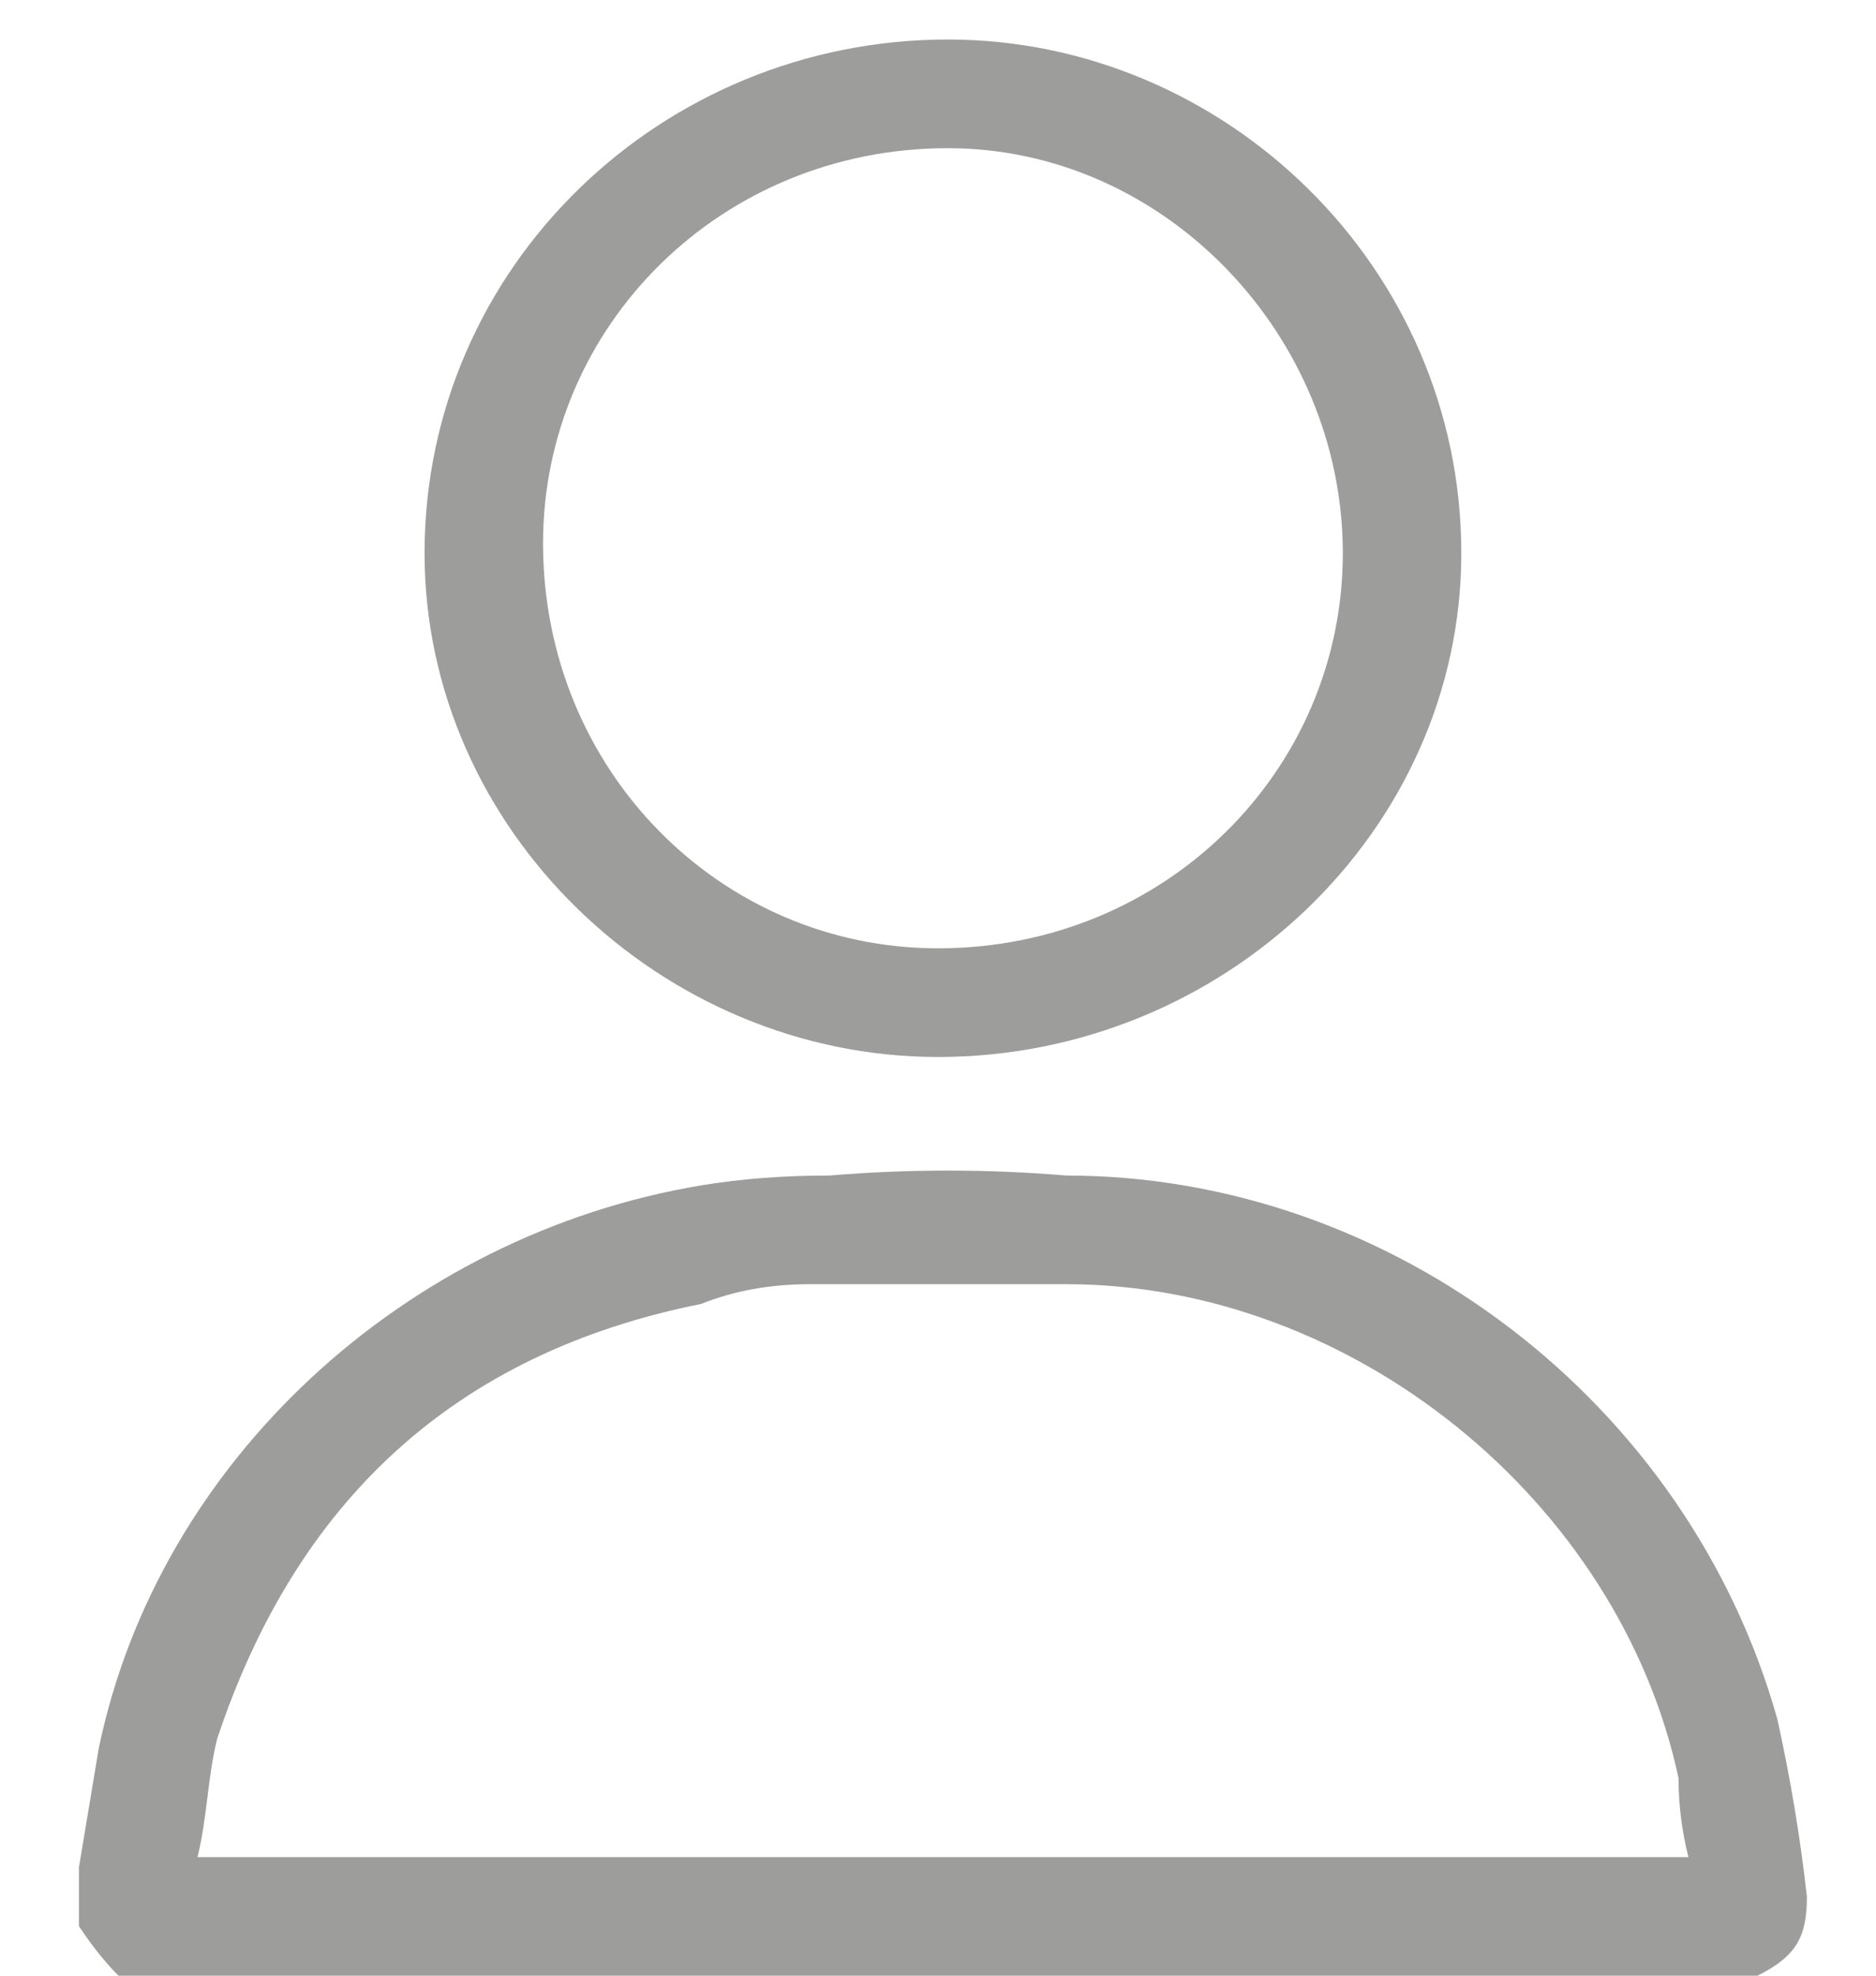
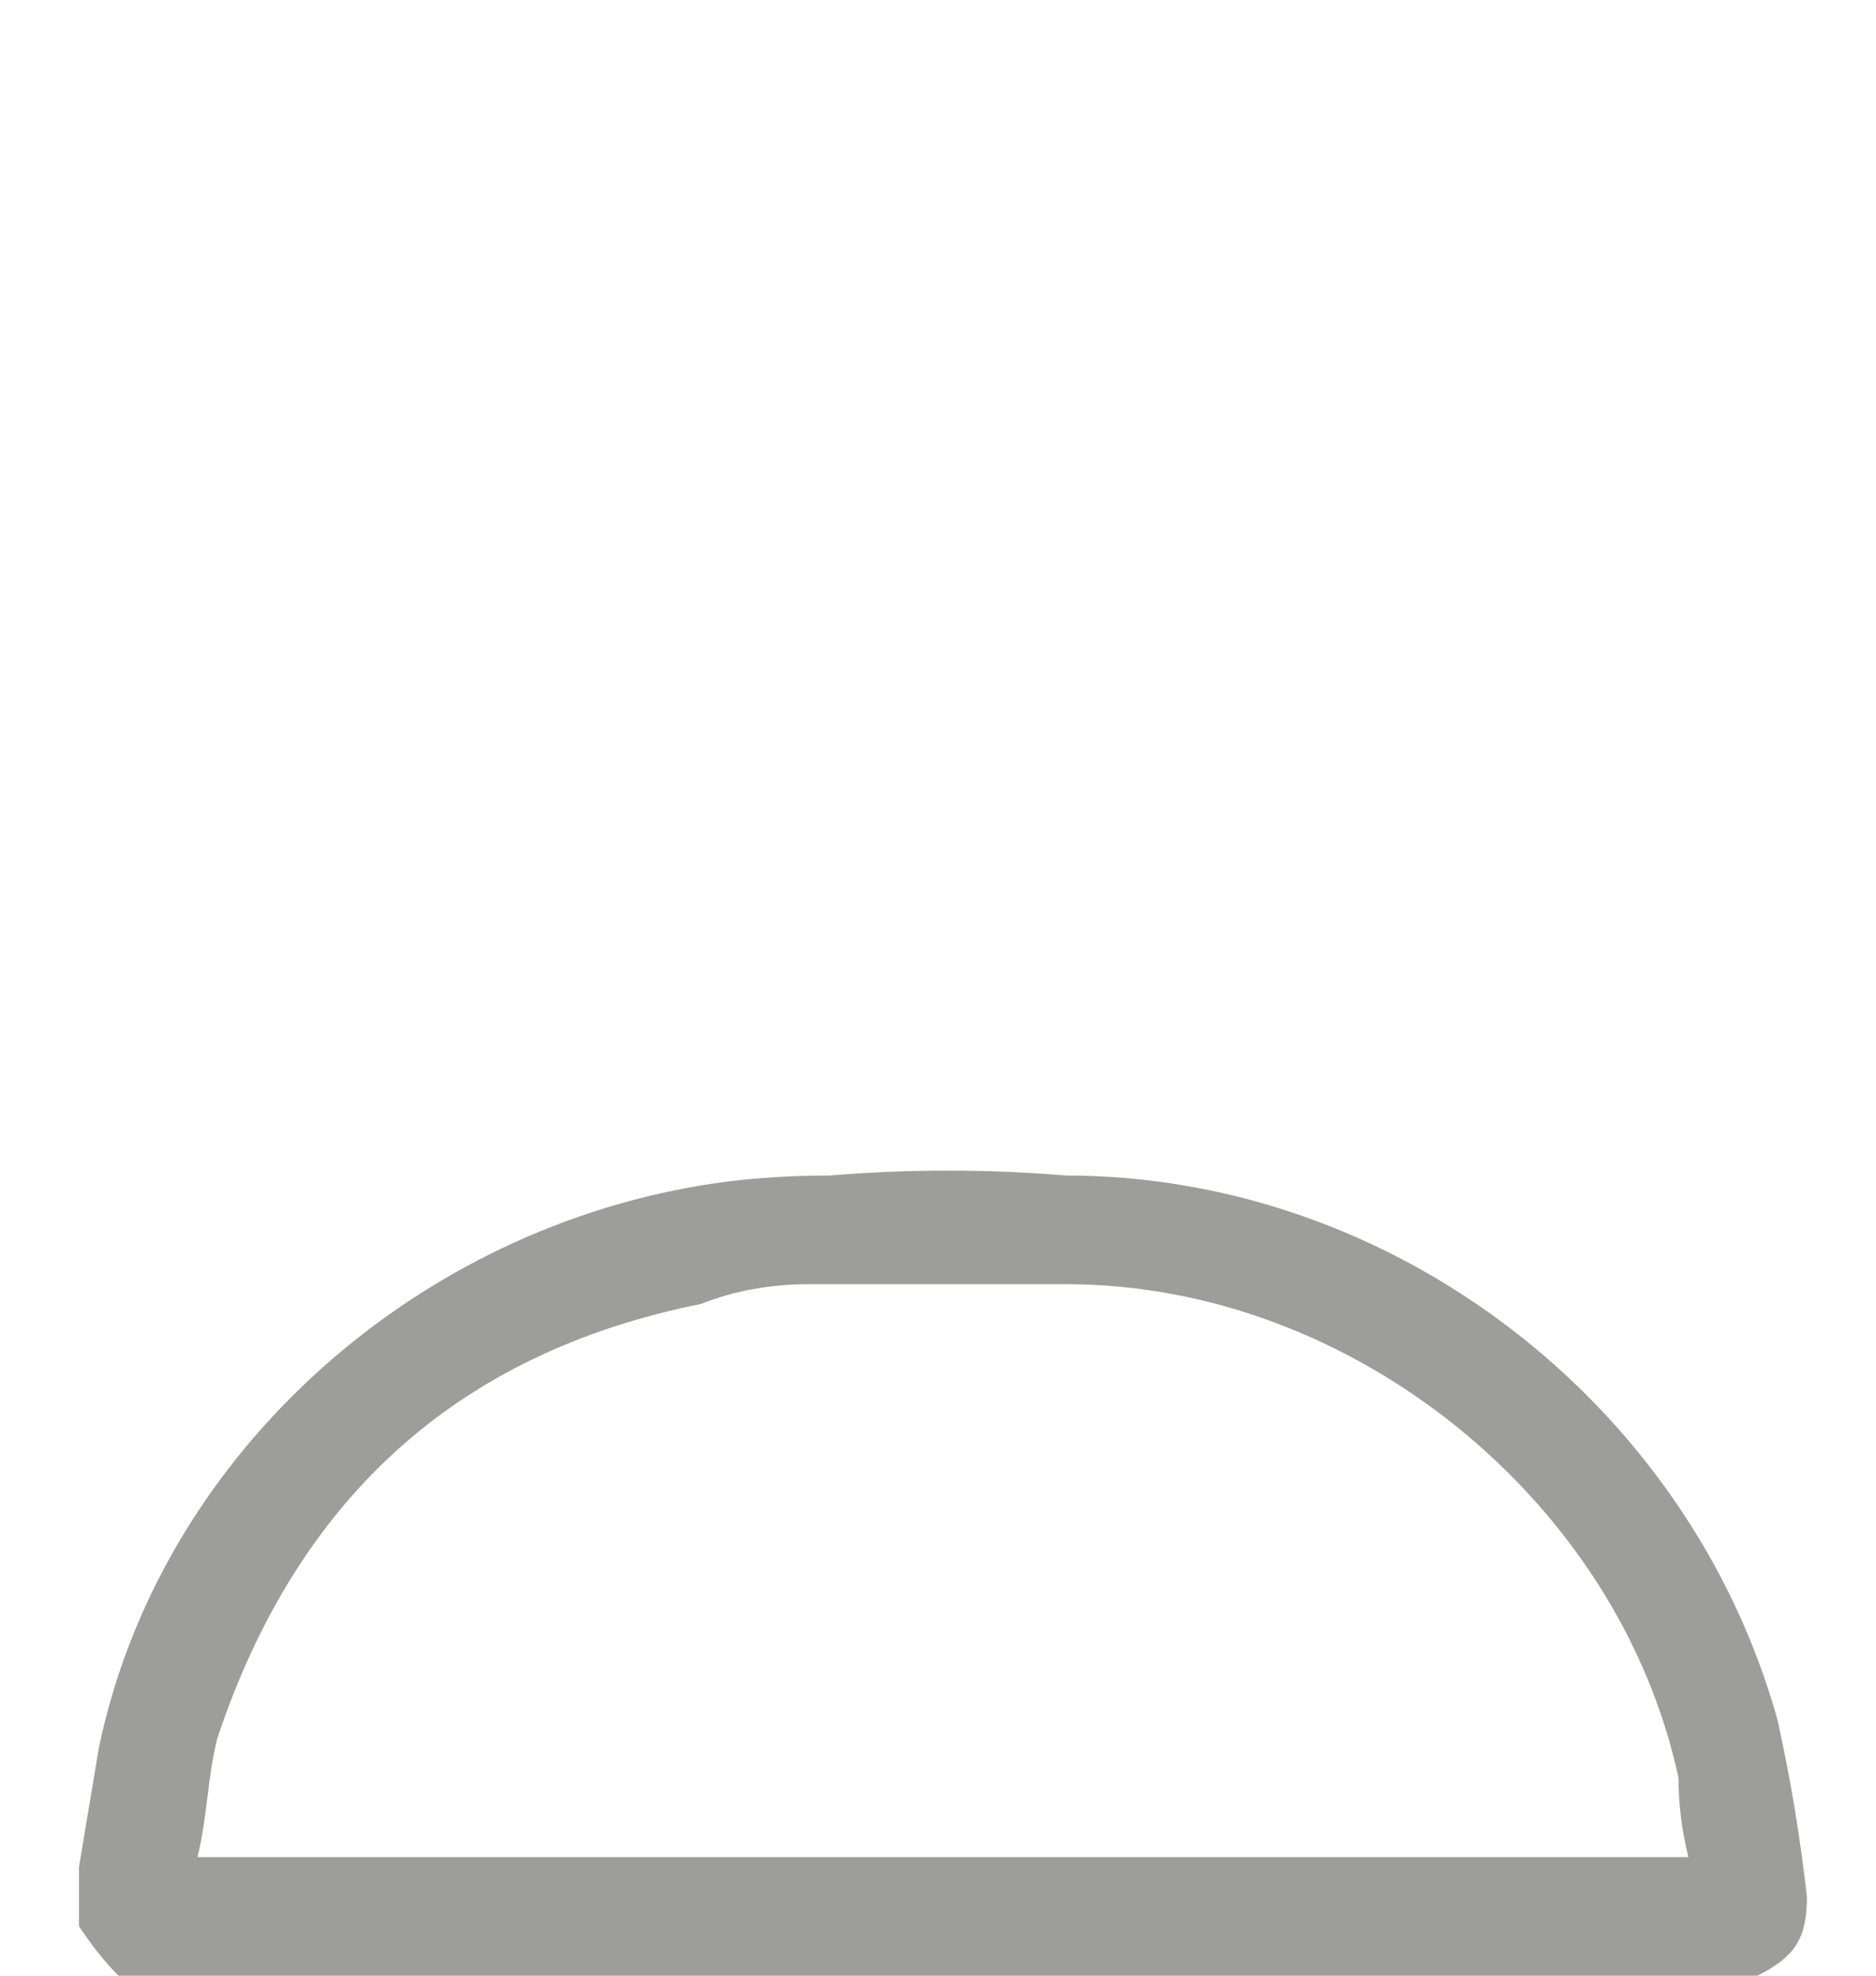
<svg xmlns="http://www.w3.org/2000/svg" version="1.2" viewBox="0 0 19 20" width="19" height="20">
  <title>&lt;Group&gt;</title>
  <style>
		.s0 { fill: #9d9d9c } 
	</style>
  <g id="&lt;Group&gt;">
    <path id="&lt;Compound Path&gt;" fill-rule="evenodd" class="s0" d="m0.8 18.9q0.1-0.6 0.2-1.2c0.6-2.9 3.1-5.2 6.1-5.7q0.6-0.1 1.3-0.1 1.2-0.1 2.4 0c3.3 0 6.3 2.3 7.2 5.5q0.2 0.9 0.3 1.8c0 0.4-0.1 0.6-0.5 0.8q-8.3 0-16.6 0-0.2-0.2-0.4-0.5 0-0.3 0-0.6zm16.3-0.1q-0.1-0.4-0.1-0.8c-0.6-2.8-3.3-5-6.2-5q-1.3 0-2.6 0-0.6 0-1.1 0.2c-2.5 0.5-4.1 2-4.9 4.4-0.1 0.4-0.1 0.8-0.2 1.2 5 0 10 0 15.1 0z" />
-     <path id="&lt;Compound Path&gt;" fill-rule="evenodd" class="s0" d="m4.3 5.6c0-2.9 2.4-5.2 5.3-5.2 2.8 0 5.2 2.3 5.2 5.2 0 2.8-2.4 5.1-5.3 5.1-2.8 0-5.2-2.3-5.2-5.1zm9.3 0c0-2.2-1.8-4.1-4-4.1-2.3 0-4.1 1.8-4.1 4 0 2.3 1.8 4.1 4 4.1 2.3 0 4.1-1.8 4.1-4z" />
  </g>
</svg>